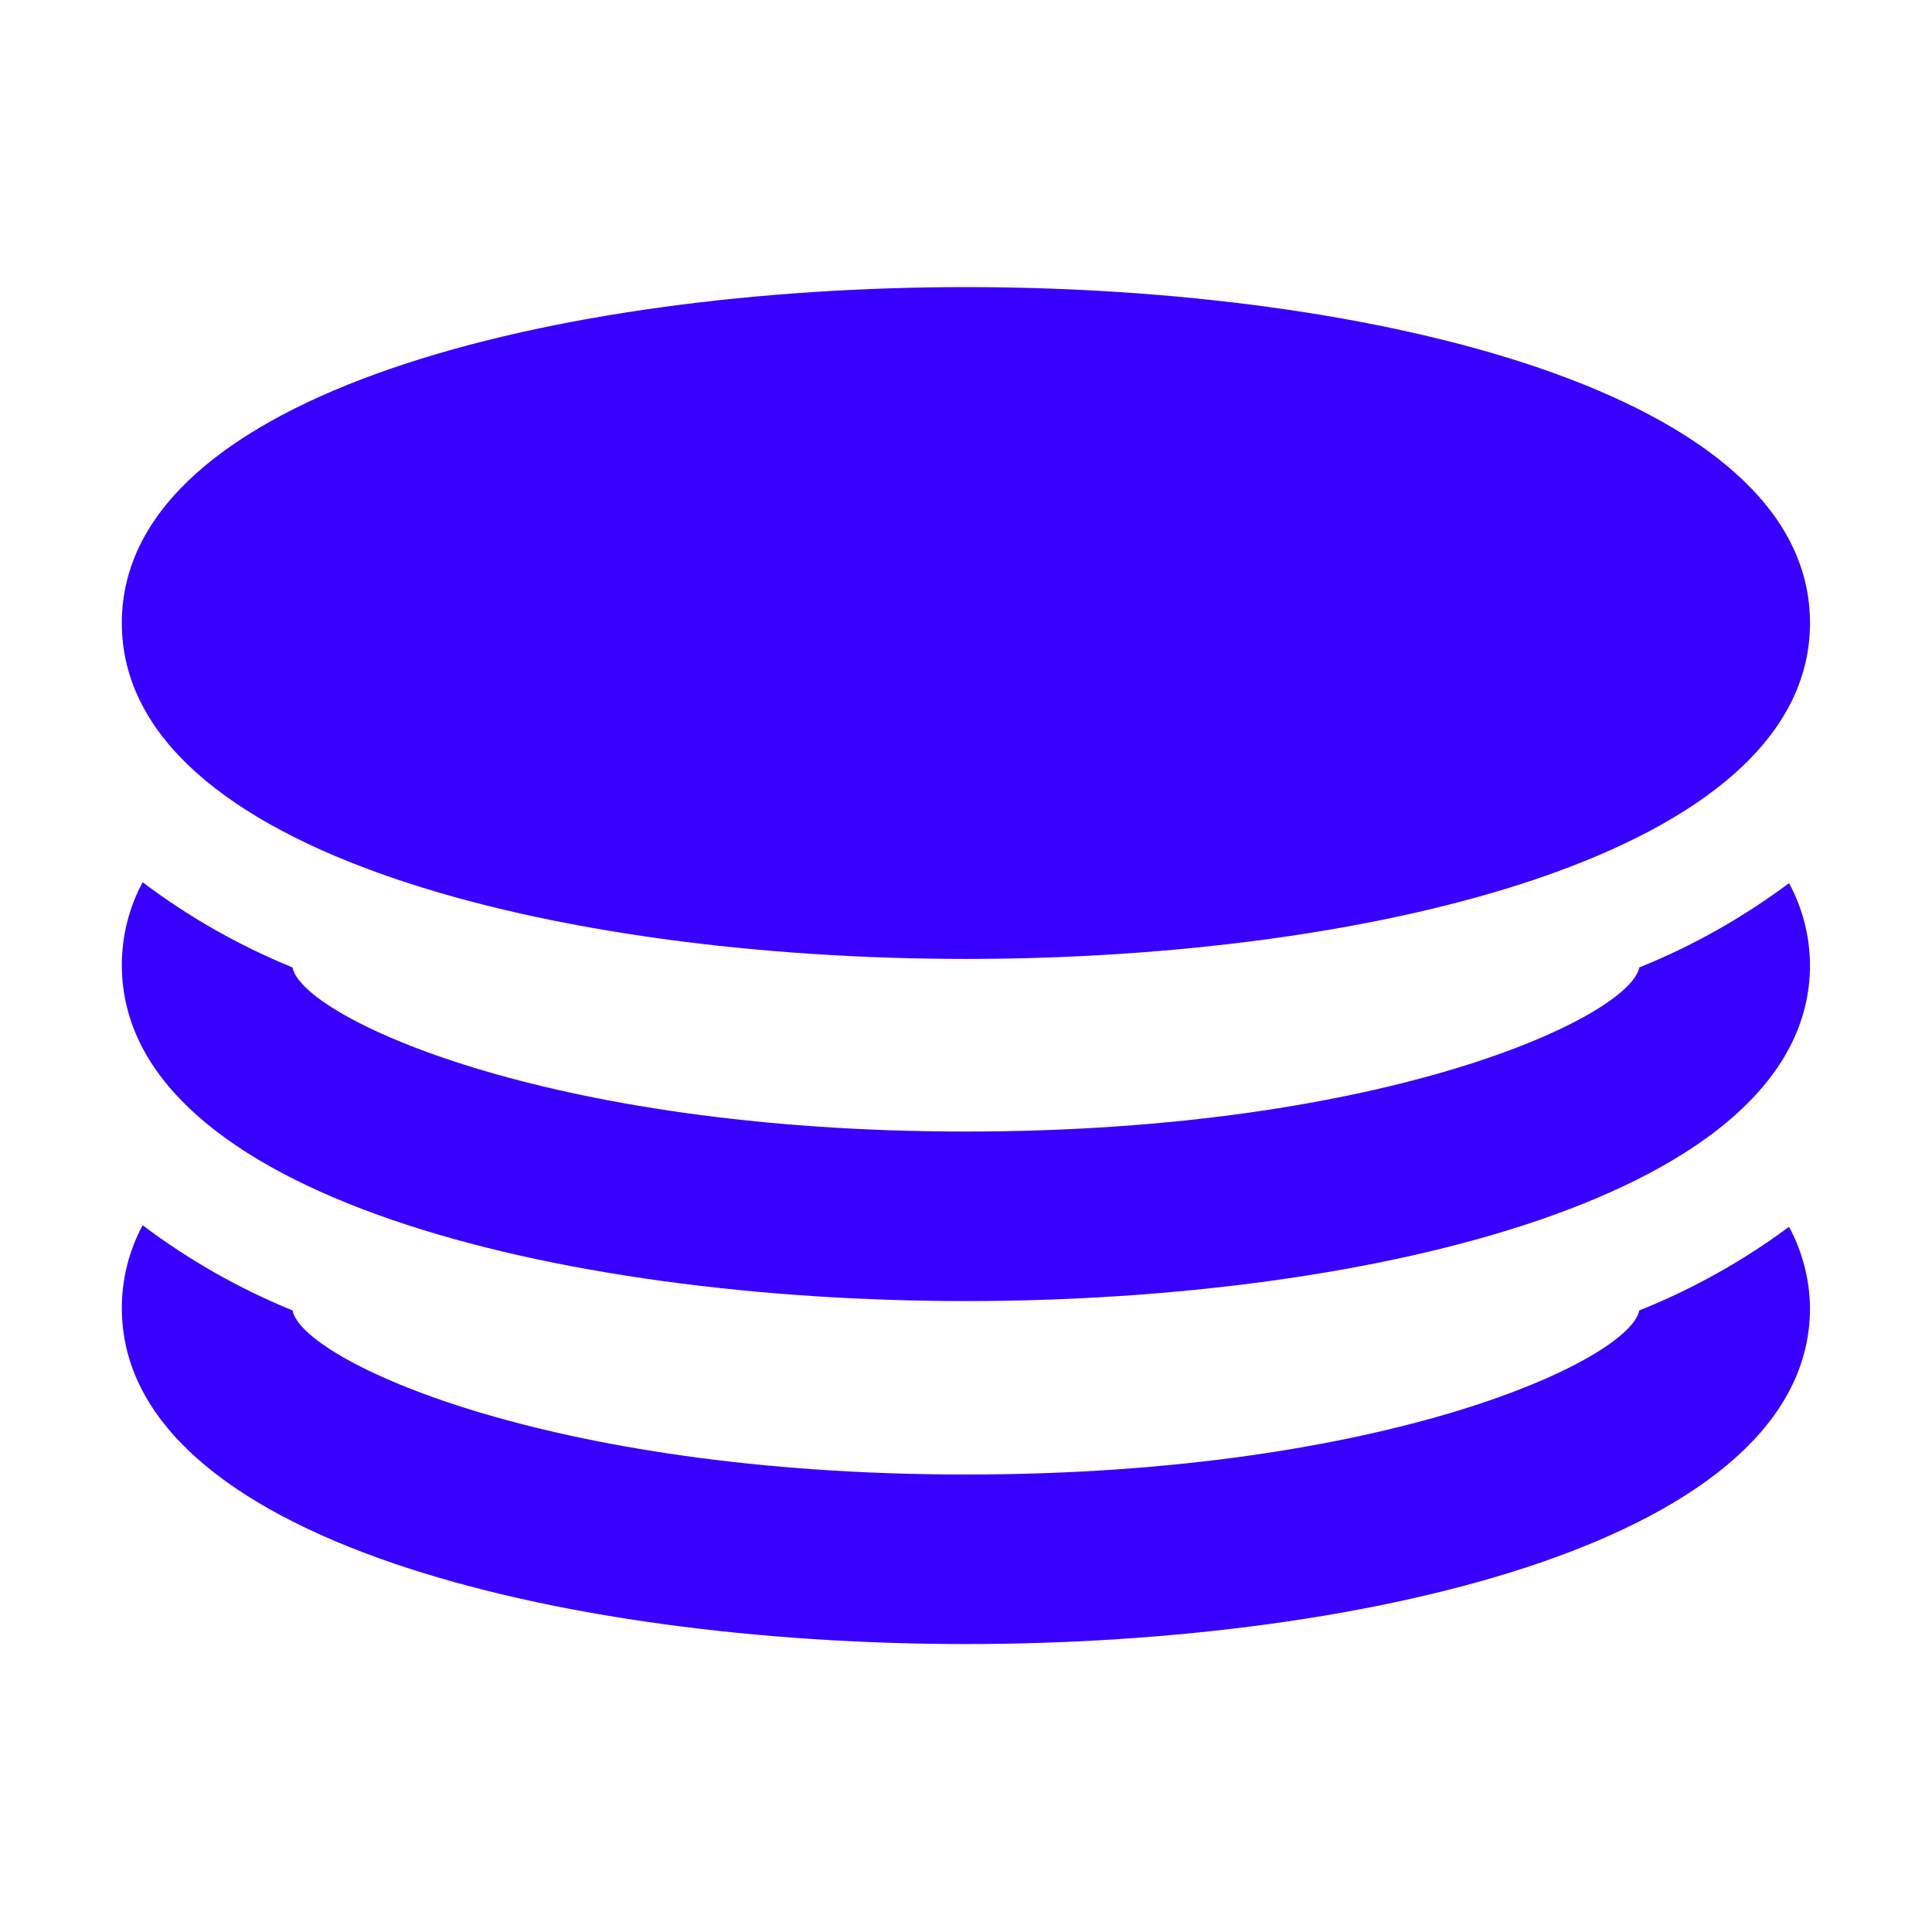
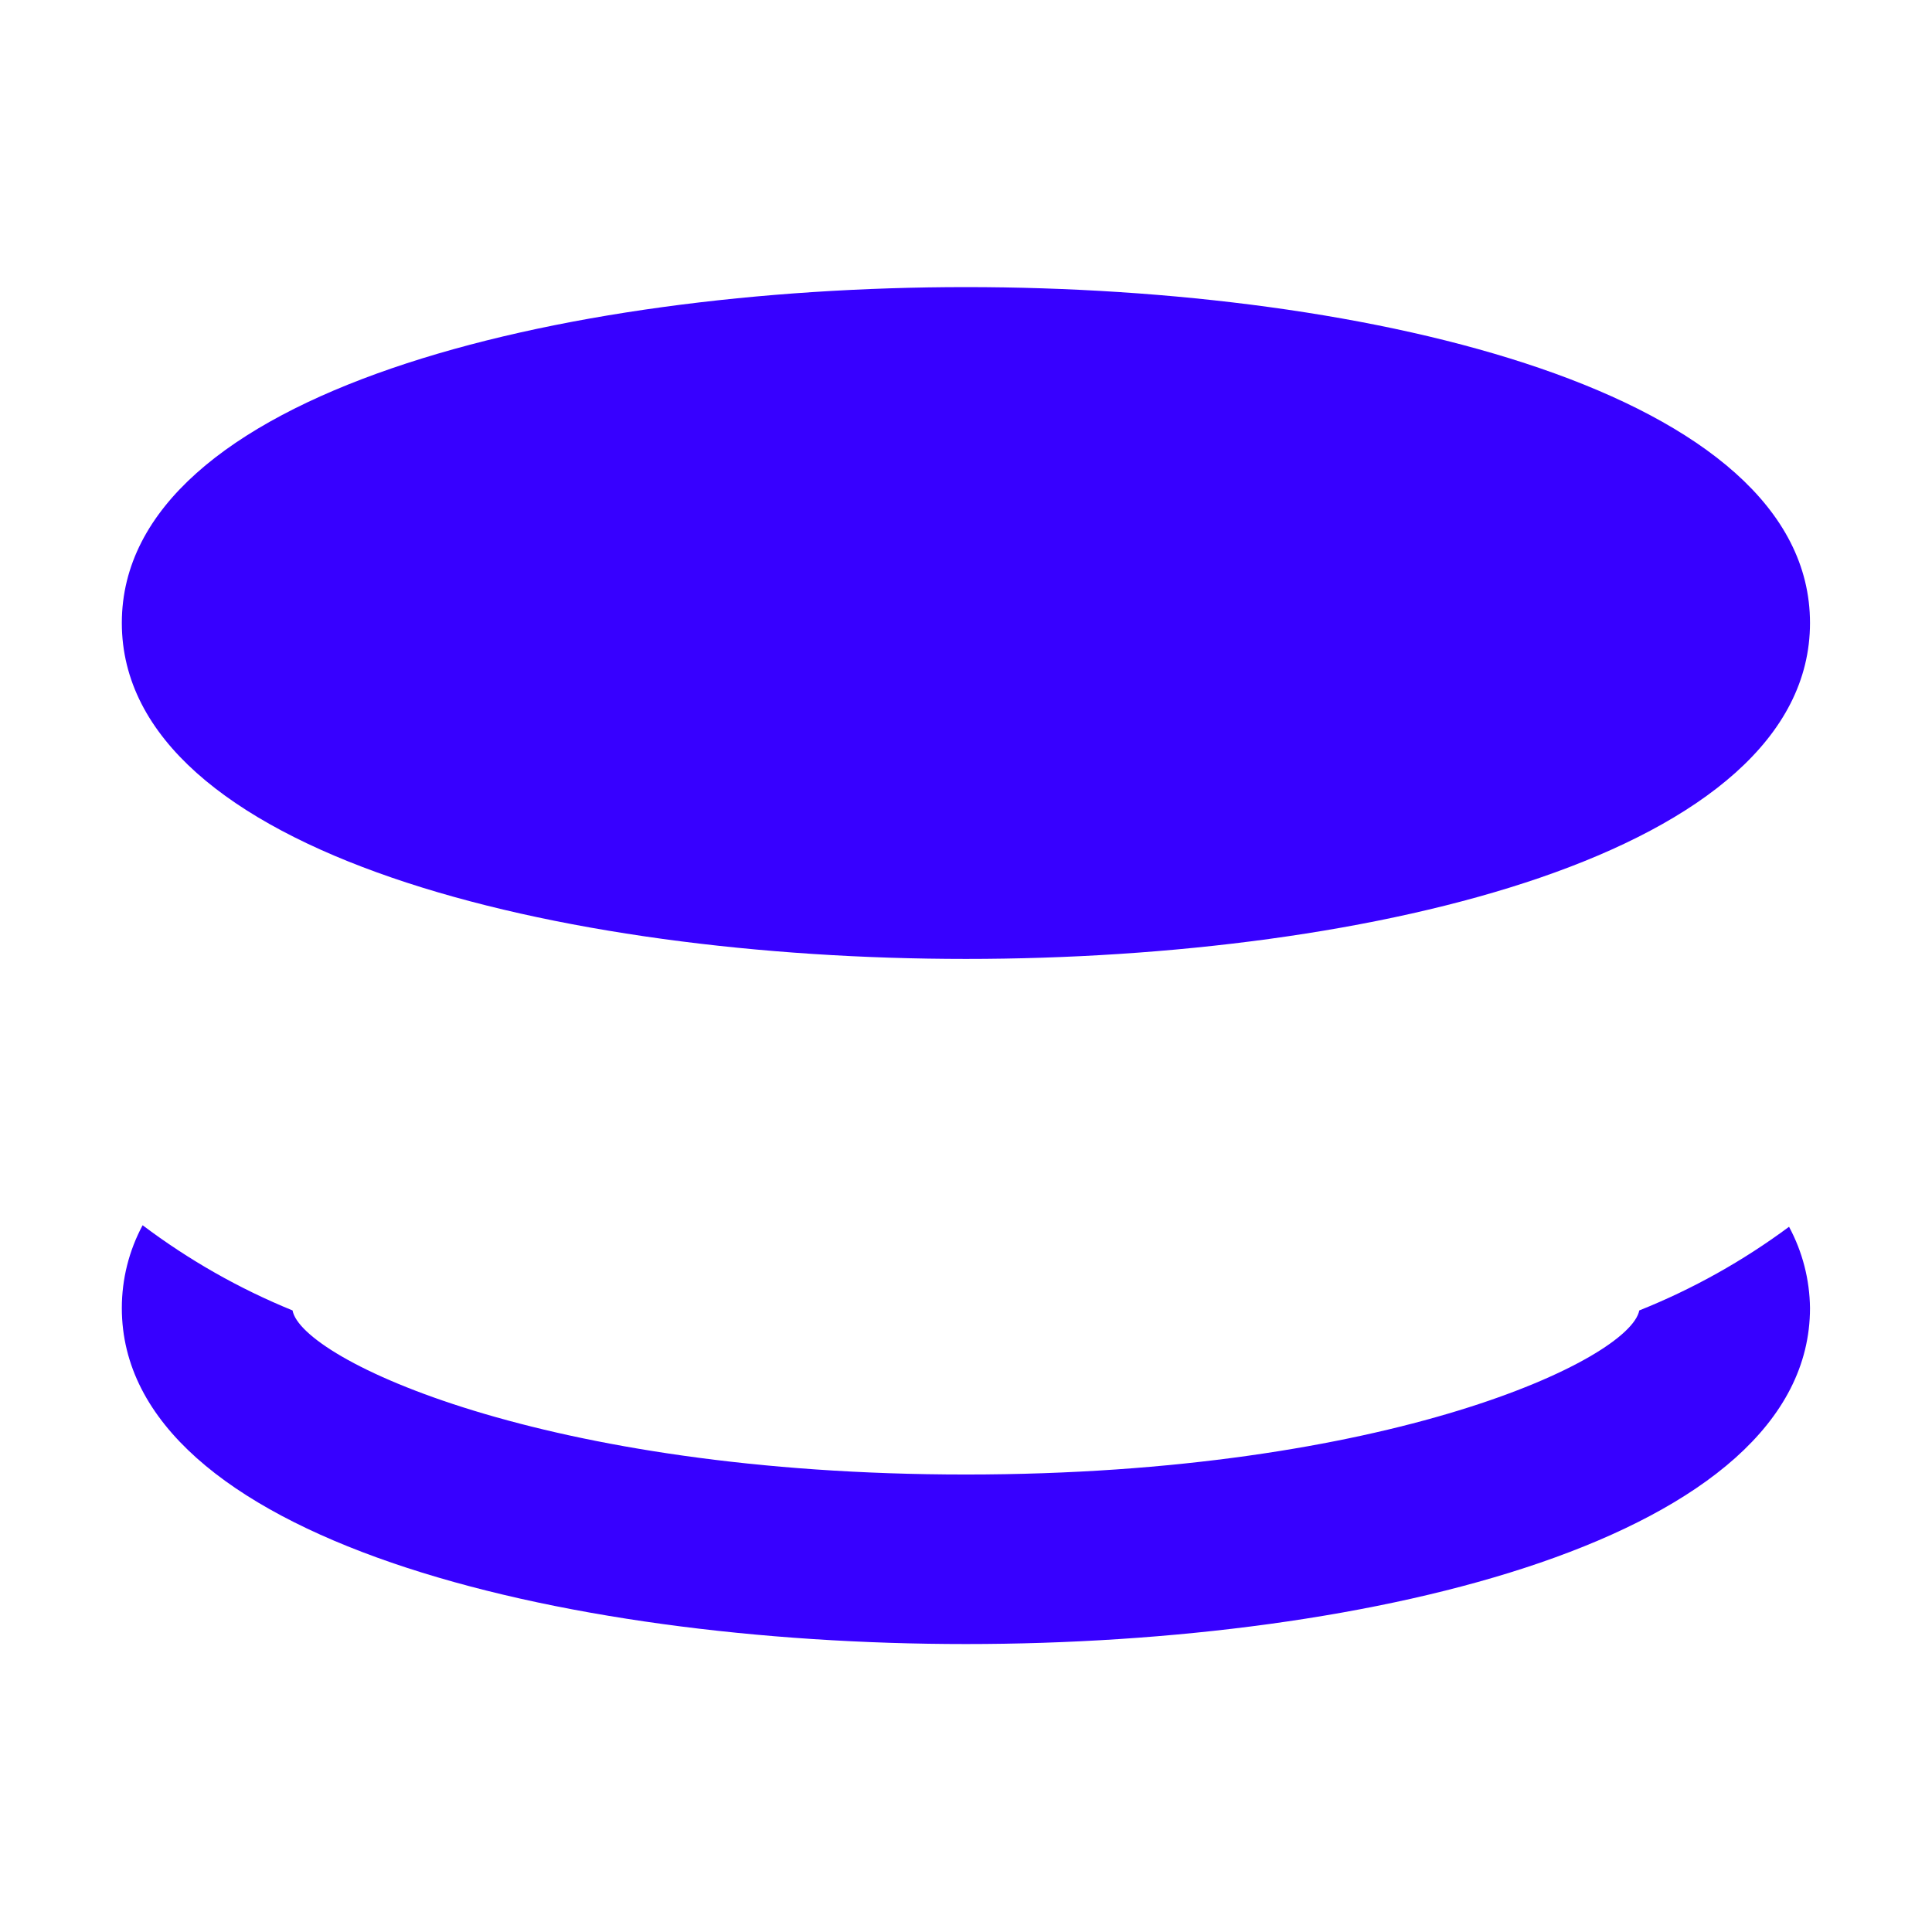
<svg xmlns="http://www.w3.org/2000/svg" id="Calque_1" data-name="Calque 1" viewBox="0 0 113.39 113.39">
  <defs>
    <style>
      .cls-1 {
        fill: #3700ff;
      }

      .cls-2 {
        fill: none;
      }
    </style>
  </defs>
  <g id="Calque_2" data-name="Calque 2">
    <g id="Calque_1-2" data-name="Calque 1-2">
      <rect class="cls-2" width="113.39" height="113.39" />
      <path class="cls-1" d="m96.21,76.91c-.55,2.87-14.72,9.63-39.52,9.63s-39-6.77-39.52-9.63c-3.14-1.28-6.09-2.96-8.8-5-.8,1.49-1.22,3.16-1.22,4.86,0,13.55,25.68,19.72,49.54,19.72s49.54-6.17,49.54-19.72c-.02-1.67-.44-3.3-1.23-4.77-2.71,2.01-5.66,3.66-8.79,4.91Z" />
      <path class="cls-1" d="m56.69,56.28c-23.86,0-49.54-6.17-49.54-19.72s25.68-19.71,49.54-19.71,49.54,6.15,49.54,19.71-25.68,19.72-49.54,19.72Z" />
-       <path class="cls-1" d="m96.21,56.78c-.55,2.87-14.72,9.63-39.52,9.63s-39-6.77-39.52-9.63c-3.14-1.28-6.09-2.96-8.8-5-.8,1.49-1.22,3.16-1.22,4.86,0,13.55,25.68,19.72,49.54,19.72s49.54-6.17,49.54-19.72c-.01-1.68-.43-3.33-1.23-4.81-2.7,2.02-5.66,3.69-8.79,4.95Z" />
    </g>
  </g>
</svg>